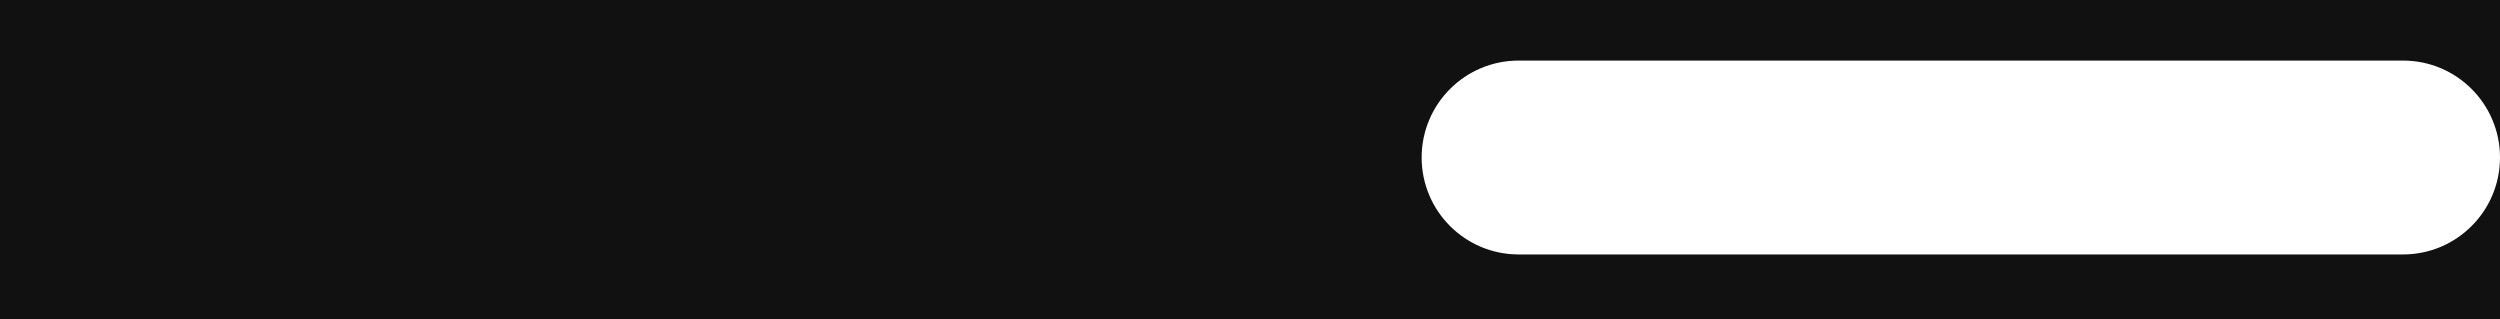
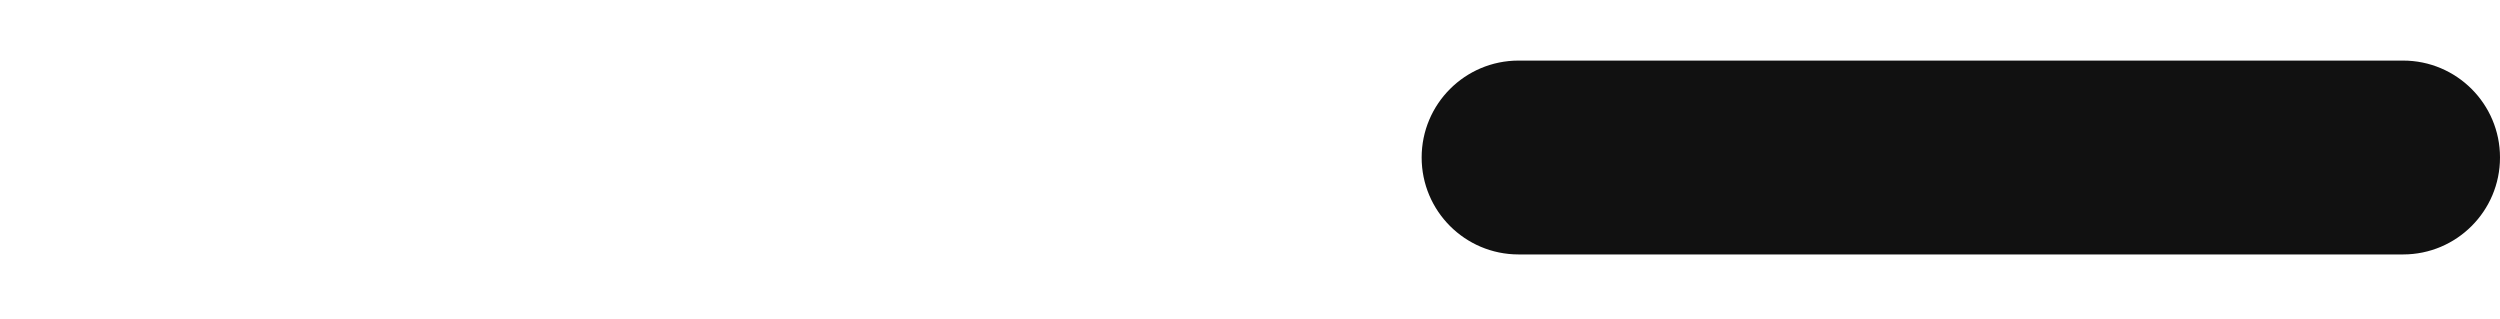
<svg xmlns="http://www.w3.org/2000/svg" width="619" height="79" viewBox="0 0 619 79" fill="none">
-   <path fill-rule="evenodd" clip-rule="evenodd" d="M619 0H0V79H619V39V0ZM619 39C619 52.255 608.255 63 595 63H376C362.745 63 352 52.255 352 39C352 25.745 362.745 15 376 15H595C608.255 15 619 25.745 619 39Z" fill="#111111" />
+   <path fill-rule="evenodd" clip-rule="evenodd" d="M619 0H0H619V39V0ZM619 39C619 52.255 608.255 63 595 63H376C362.745 63 352 52.255 352 39C352 25.745 362.745 15 376 15H595C608.255 15 619 25.745 619 39Z" fill="#111111" />
</svg>